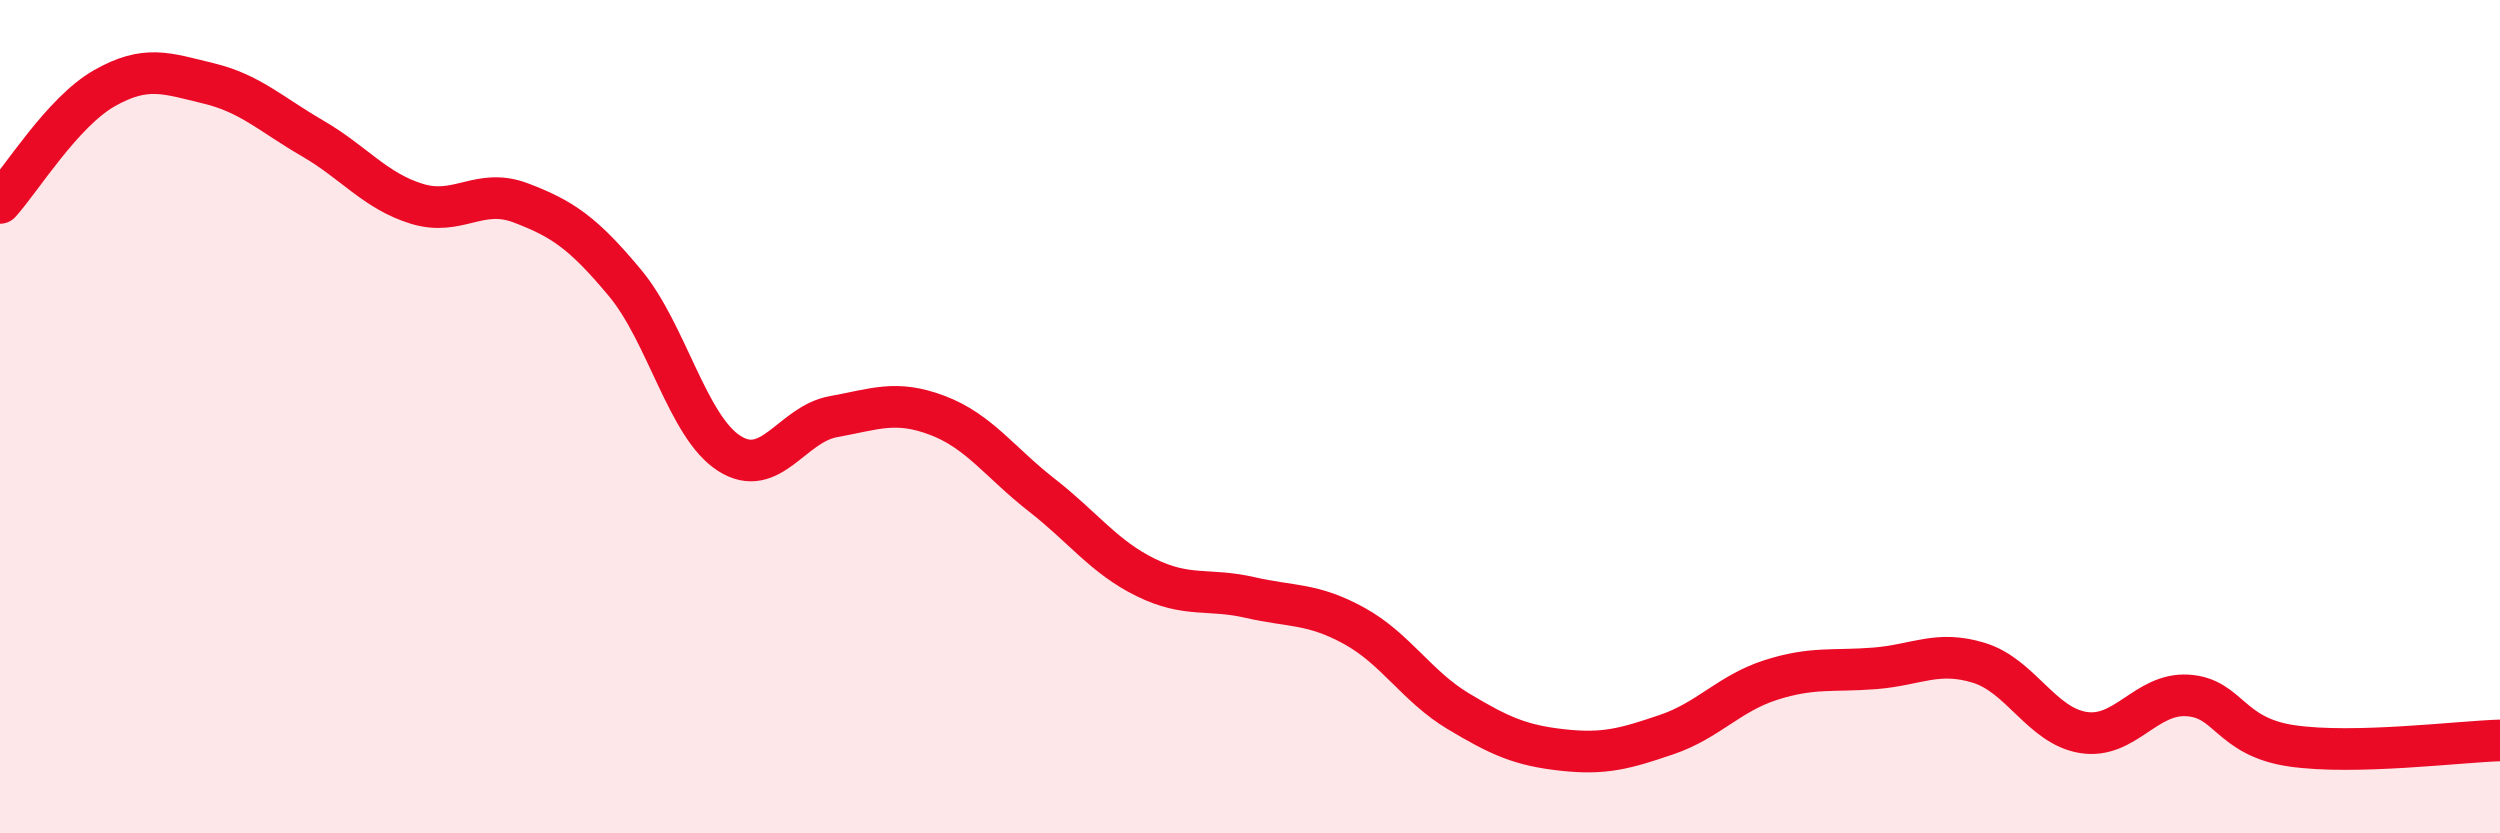
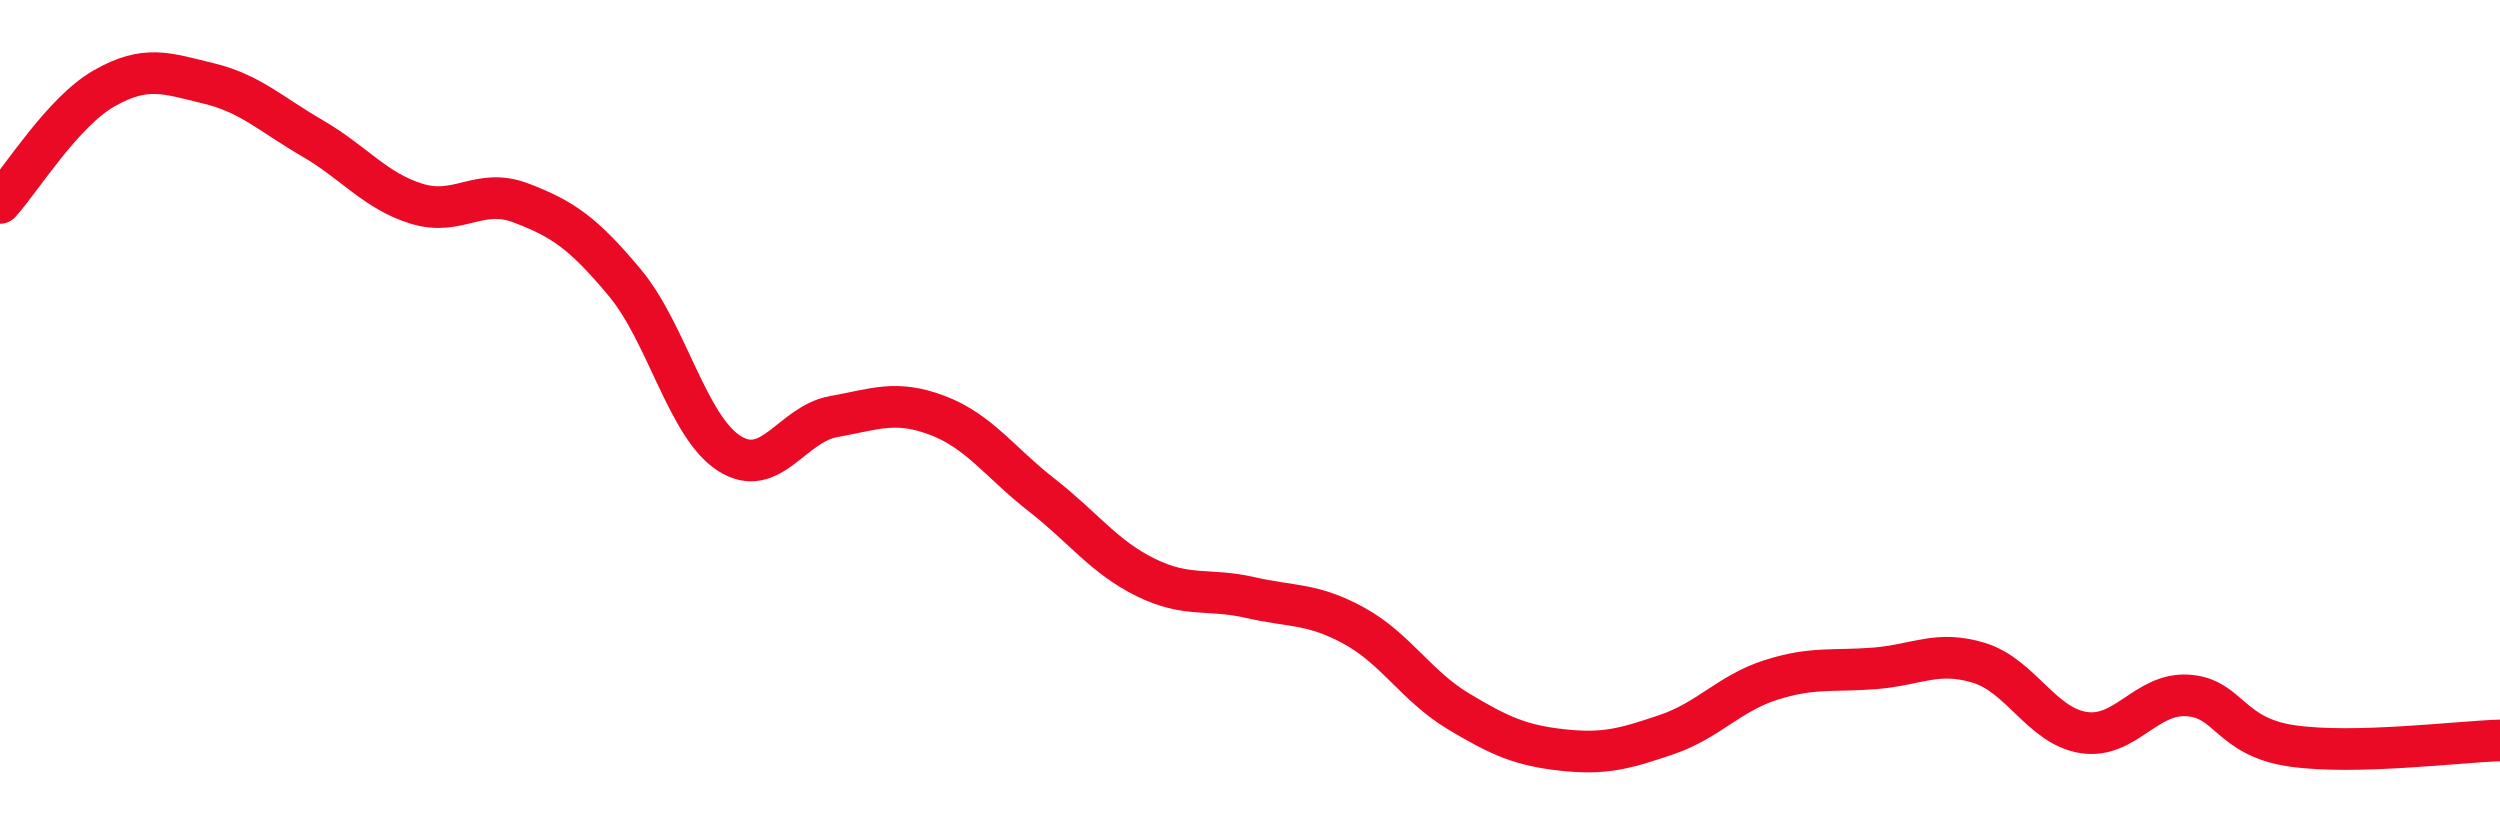
<svg xmlns="http://www.w3.org/2000/svg" width="60" height="20" viewBox="0 0 60 20">
-   <path d="M 0,4.87 C 0.5,4.32 1.5,2.69 2.5,2.12 C 3.5,1.55 4,1.76 5,2 C 6,2.24 6.5,2.74 7.5,3.32 C 8.5,3.9 9,4.58 10,4.89 C 11,5.2 11.5,4.49 12.5,4.87 C 13.5,5.25 14,5.59 15,6.79 C 16,7.99 16.5,10.24 17.5,10.88 C 18.5,11.52 19,10.18 20,10 C 21,9.82 21.5,9.59 22.5,9.97 C 23.5,10.35 24,11.1 25,11.88 C 26,12.66 26.5,13.37 27.5,13.86 C 28.5,14.35 29,14.11 30,14.34 C 31,14.57 31.5,14.47 32.5,15.02 C 33.5,15.57 34,16.47 35,17.07 C 36,17.67 36.5,17.89 37.5,18 C 38.5,18.11 39,17.97 40,17.63 C 41,17.29 41.5,16.64 42.5,16.32 C 43.5,16 44,16.12 45,16.04 C 46,15.96 46.5,15.6 47.5,15.91 C 48.5,16.22 49,17.42 50,17.58 C 51,17.74 51.5,16.63 52.5,16.69 C 53.5,16.75 53.5,17.68 55,17.9 C 56.5,18.12 59,17.8 60,17.77L60 20L0 20Z" fill="#EB0A25" opacity="0.1" stroke-linecap="round" stroke-linejoin="round" />
  <path d="M 0,4.87 C 0.5,4.32 1.5,2.69 2.5,2.12 C 3.5,1.55 4,1.76 5,2 C 6,2.24 6.5,2.74 7.5,3.32 C 8.5,3.9 9,4.58 10,4.89 C 11,5.2 11.5,4.49 12.5,4.87 C 13.5,5.25 14,5.59 15,6.79 C 16,7.99 16.5,10.24 17.5,10.88 C 18.5,11.52 19,10.18 20,10 C 21,9.82 21.5,9.59 22.5,9.97 C 23.5,10.35 24,11.1 25,11.88 C 26,12.66 26.5,13.37 27.5,13.86 C 28.5,14.35 29,14.11 30,14.34 C 31,14.57 31.5,14.47 32.5,15.02 C 33.5,15.57 34,16.47 35,17.07 C 36,17.67 36.5,17.89 37.5,18 C 38.5,18.11 39,17.97 40,17.63 C 41,17.29 41.5,16.64 42.5,16.32 C 43.5,16 44,16.12 45,16.04 C 46,15.96 46.5,15.6 47.5,15.91 C 48.5,16.22 49,17.42 50,17.58 C 51,17.74 51.5,16.63 52.5,16.69 C 53.5,16.75 53.5,17.68 55,17.9 C 56.5,18.12 59,17.8 60,17.77" stroke="#EB0A25" stroke-width="1" fill="none" stroke-linecap="round" stroke-linejoin="round" />
</svg>